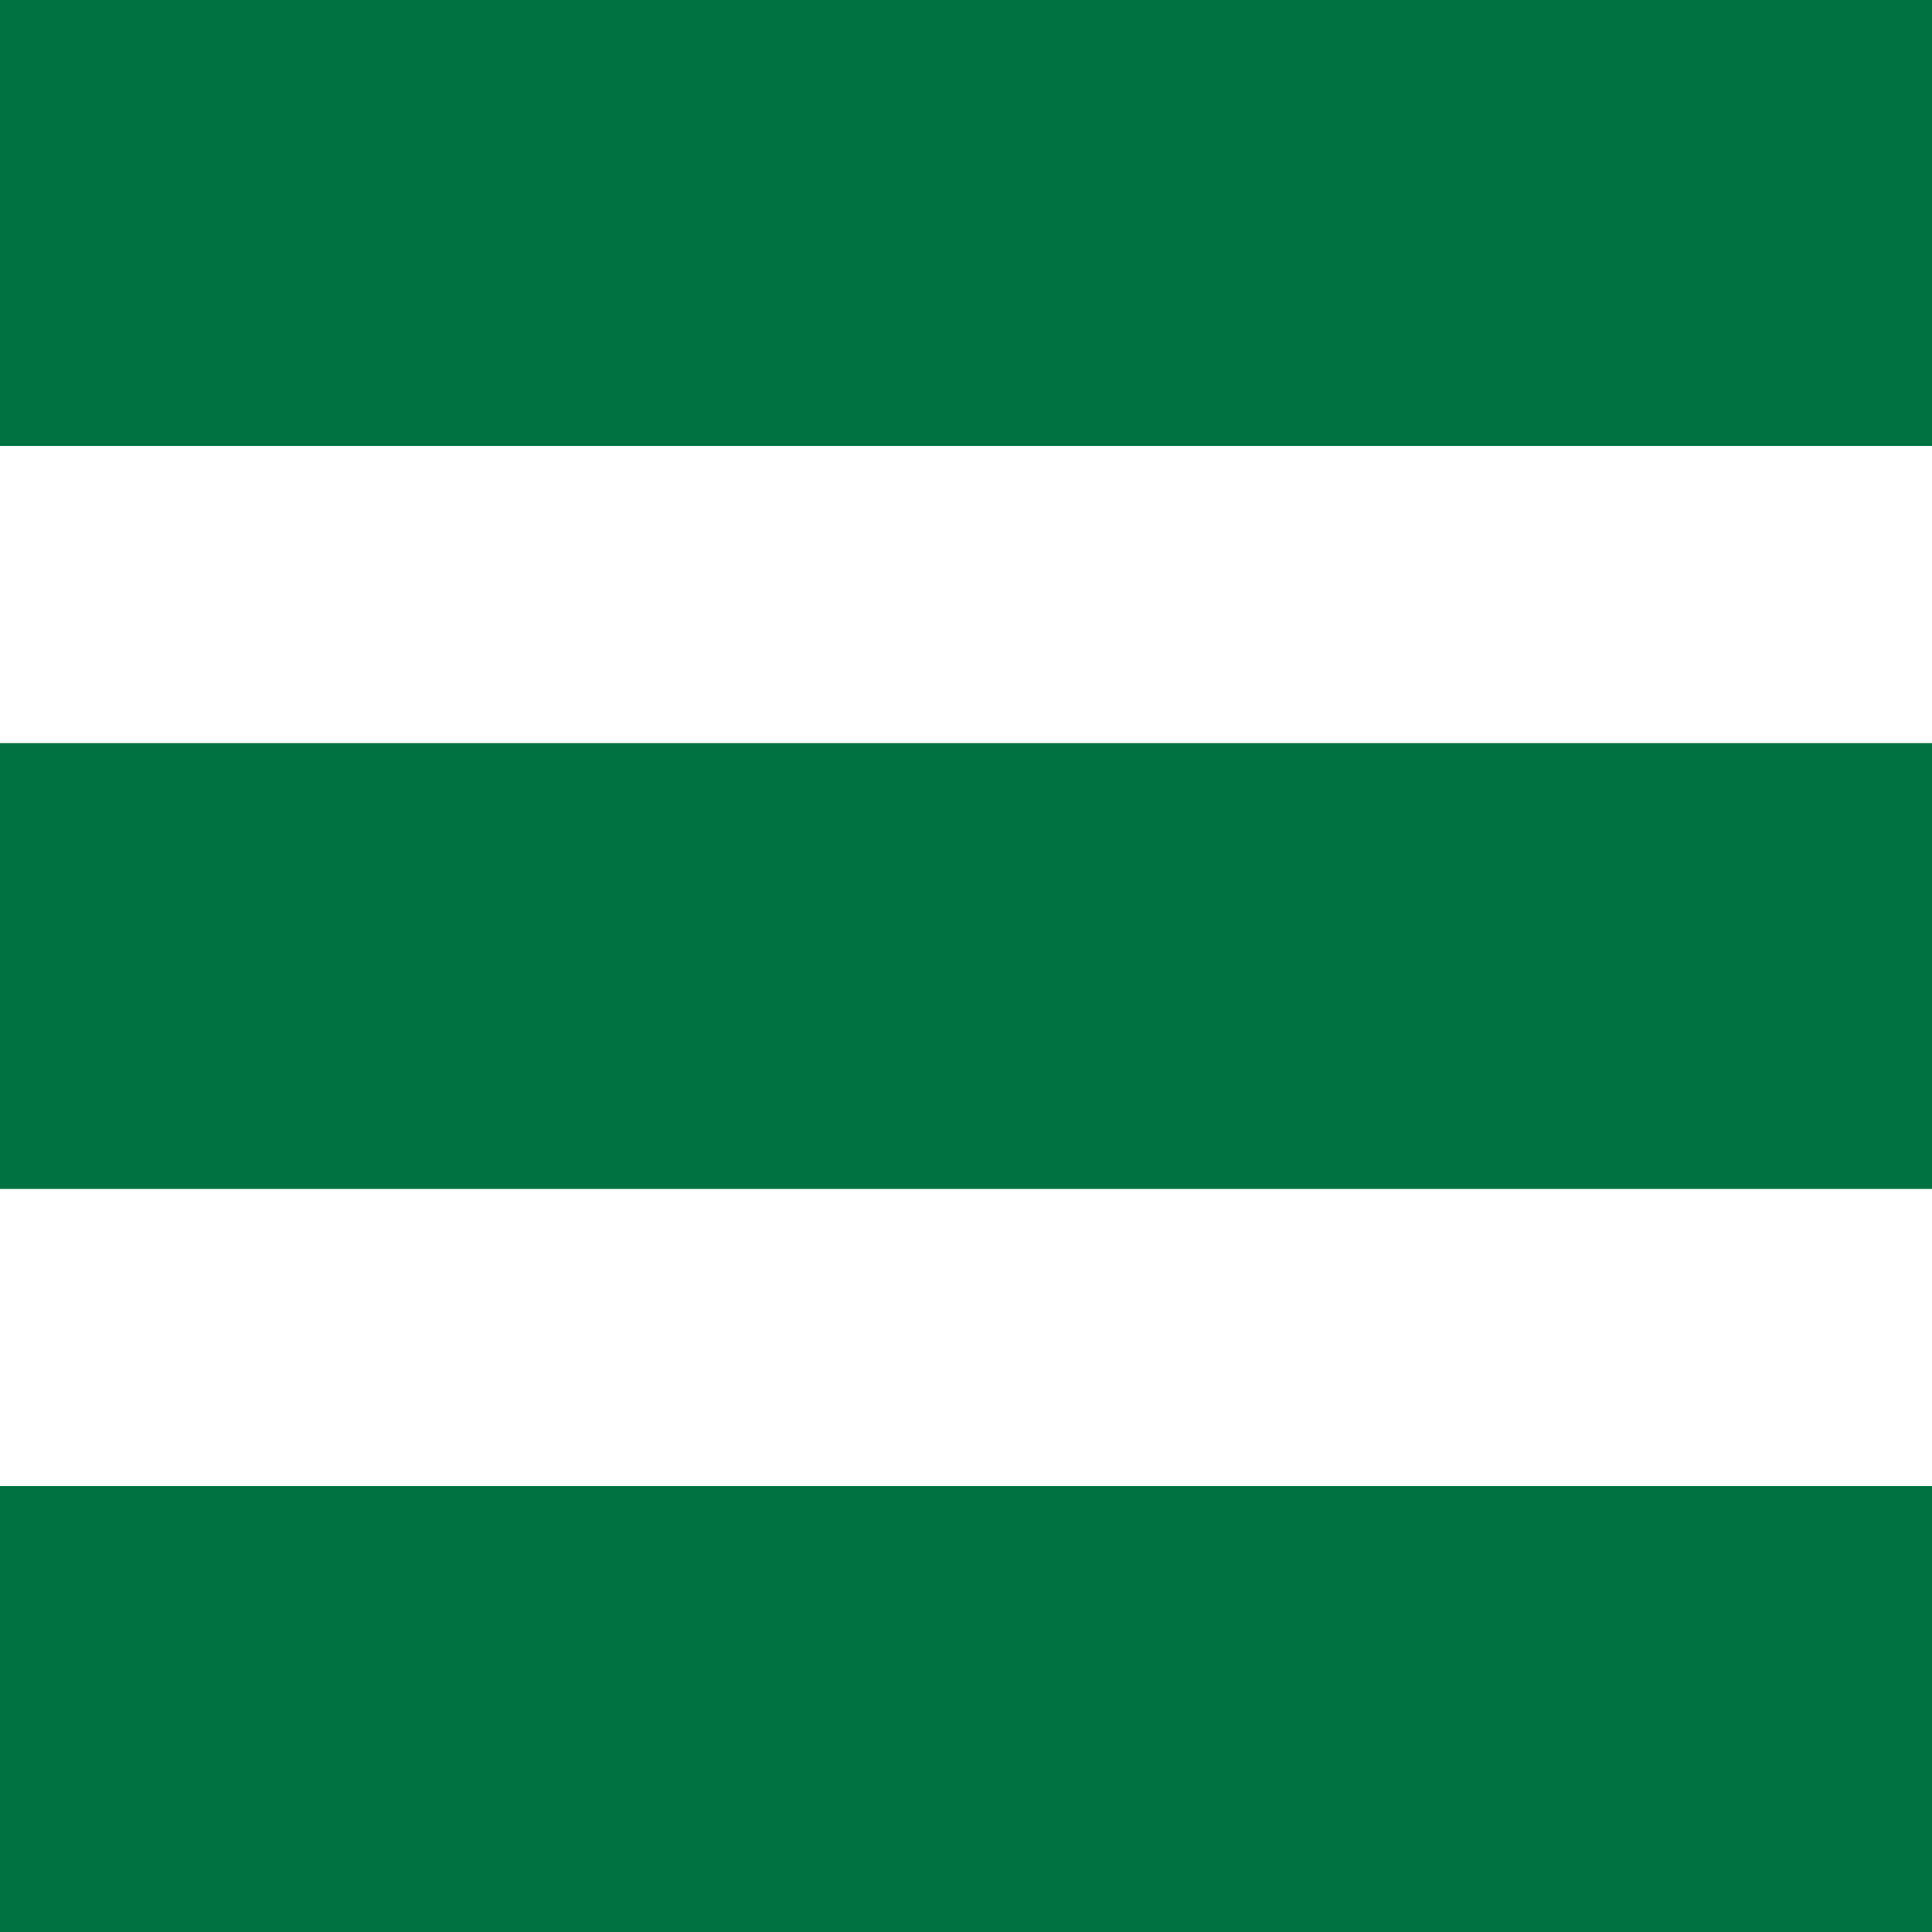
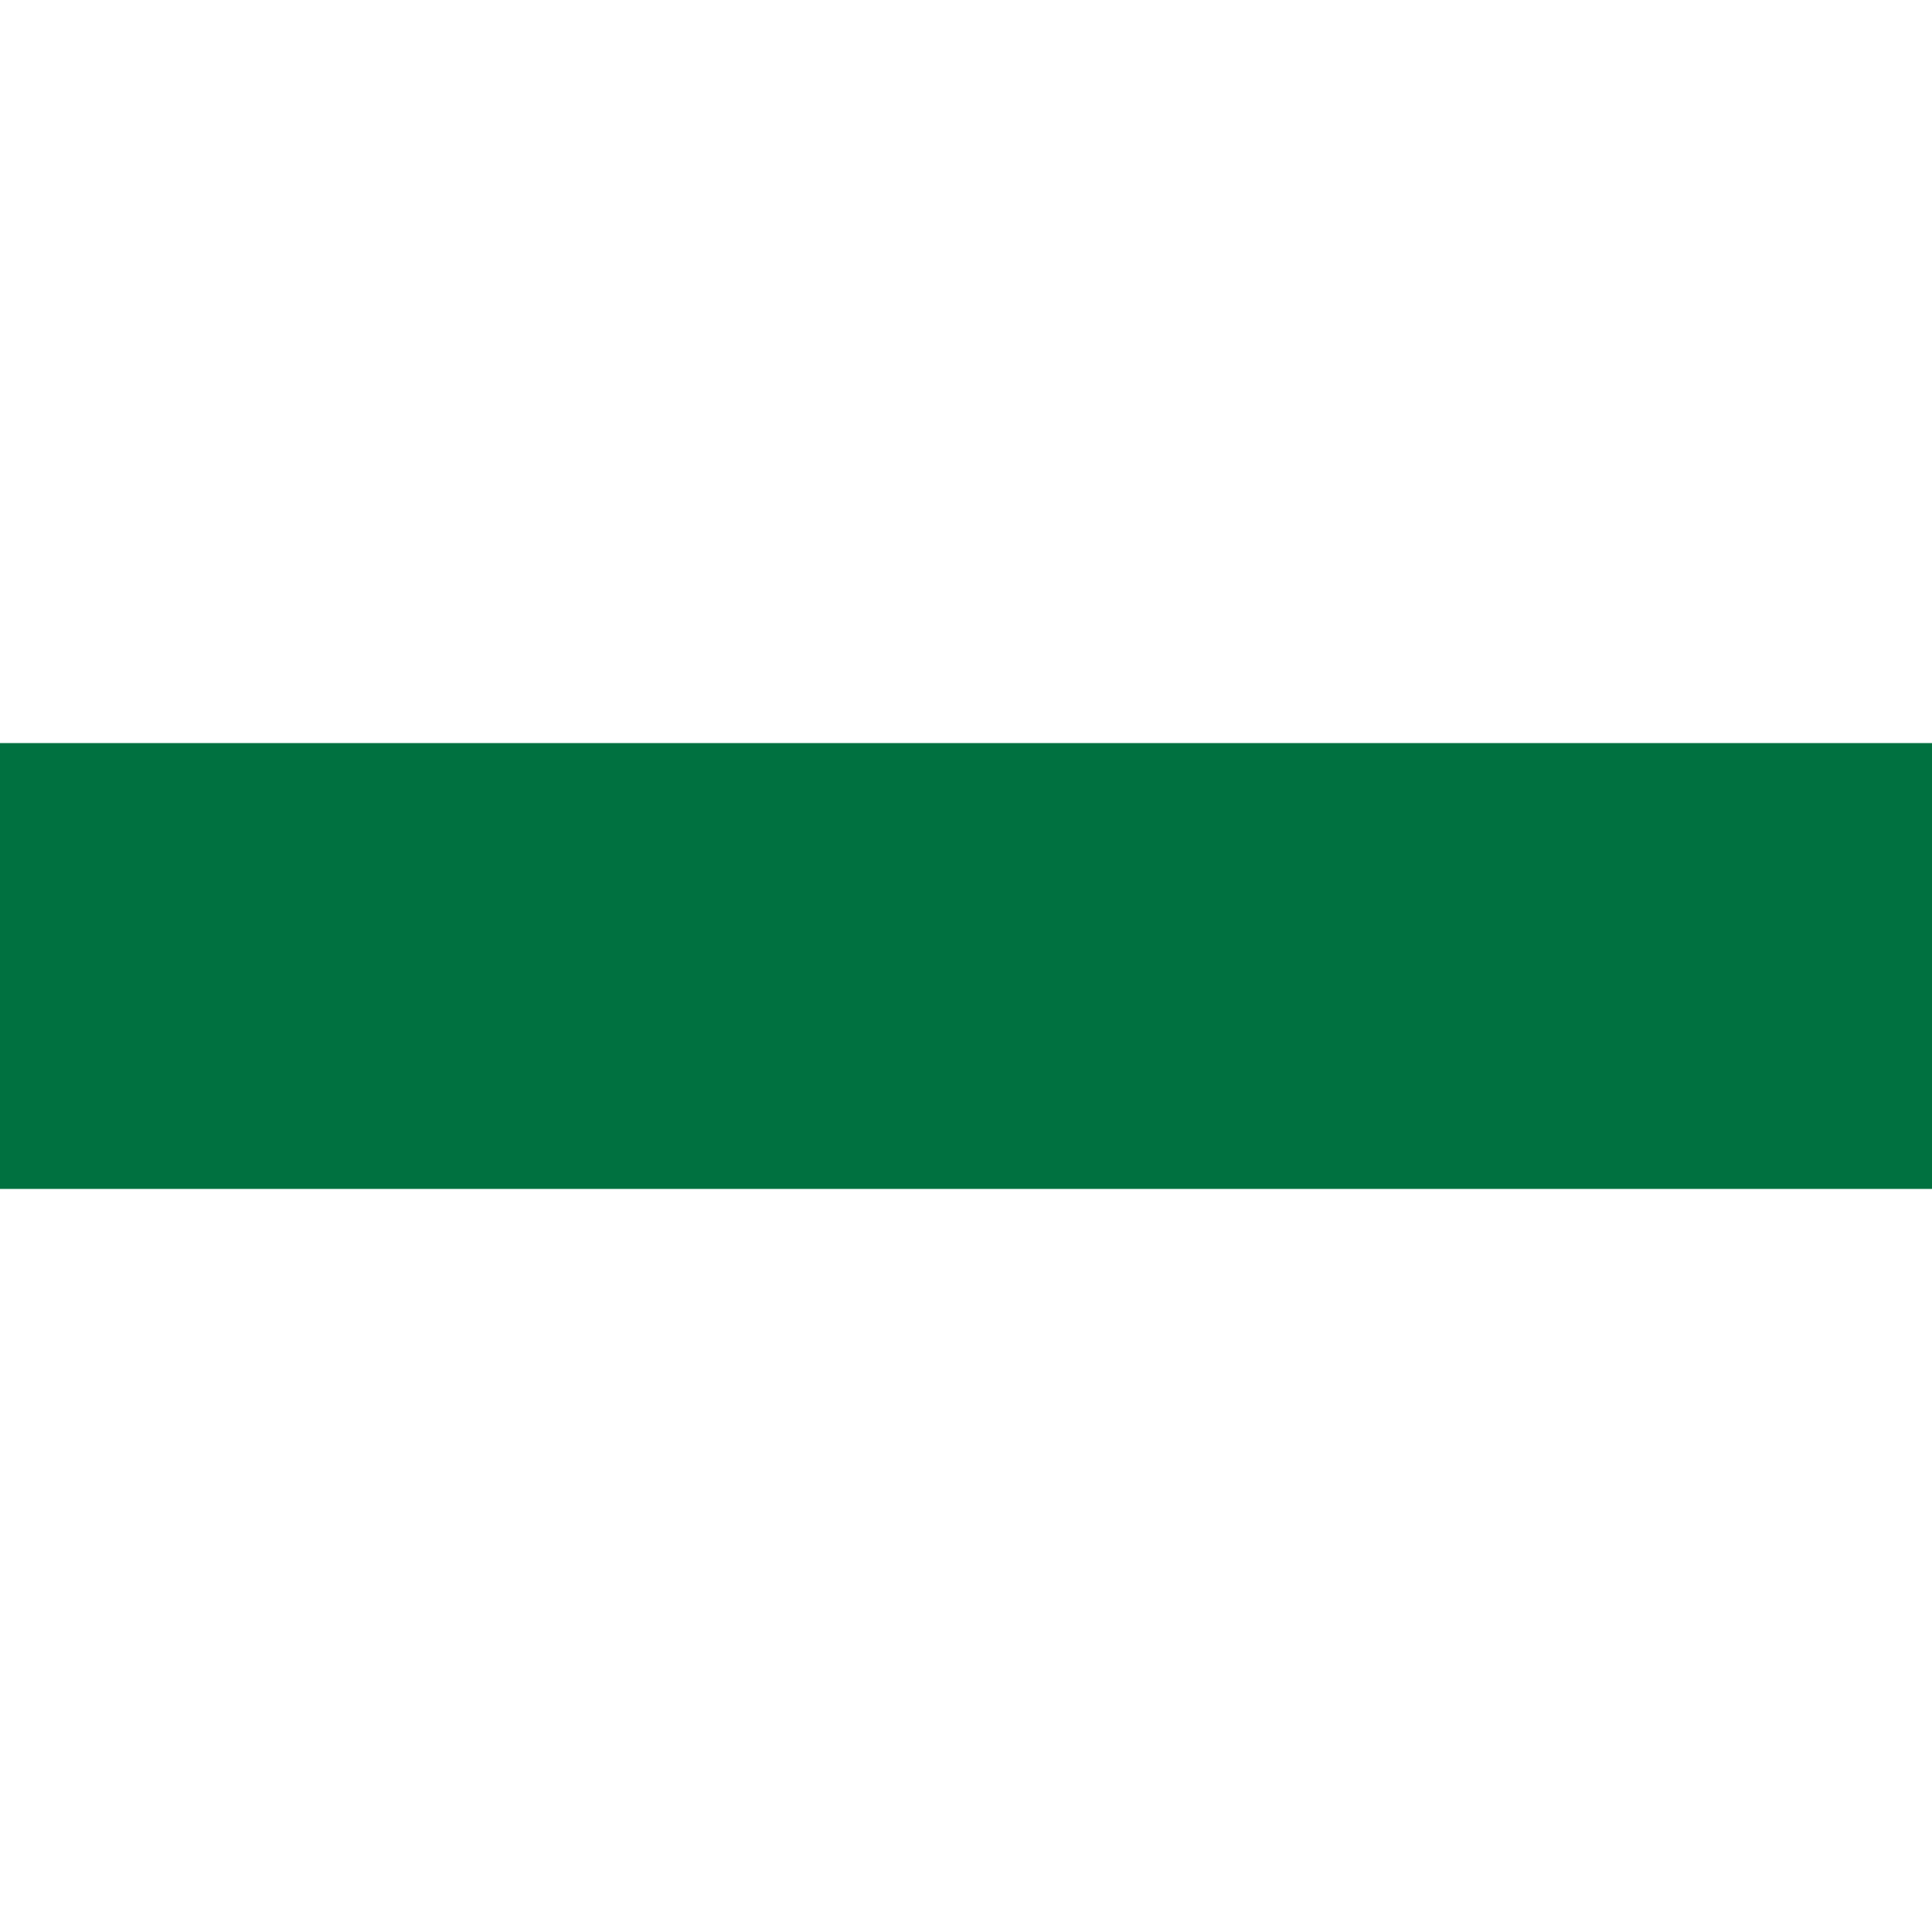
<svg xmlns="http://www.w3.org/2000/svg" width="13" height="13" viewBox="0 0 13 13" fill="none">
  <g id="list view">
    <g id="list view_2">
-       <path d="M0 0H13V3H0V0Z" fill="#007140" />
      <path d="M0 5H13V8H0V5Z" fill="#007140" />
-       <path d="M0 10H13V13H0V10Z" fill="#007140" />
+       <path d="M0 10H13V13V10Z" fill="#007140" />
    </g>
  </g>
</svg>